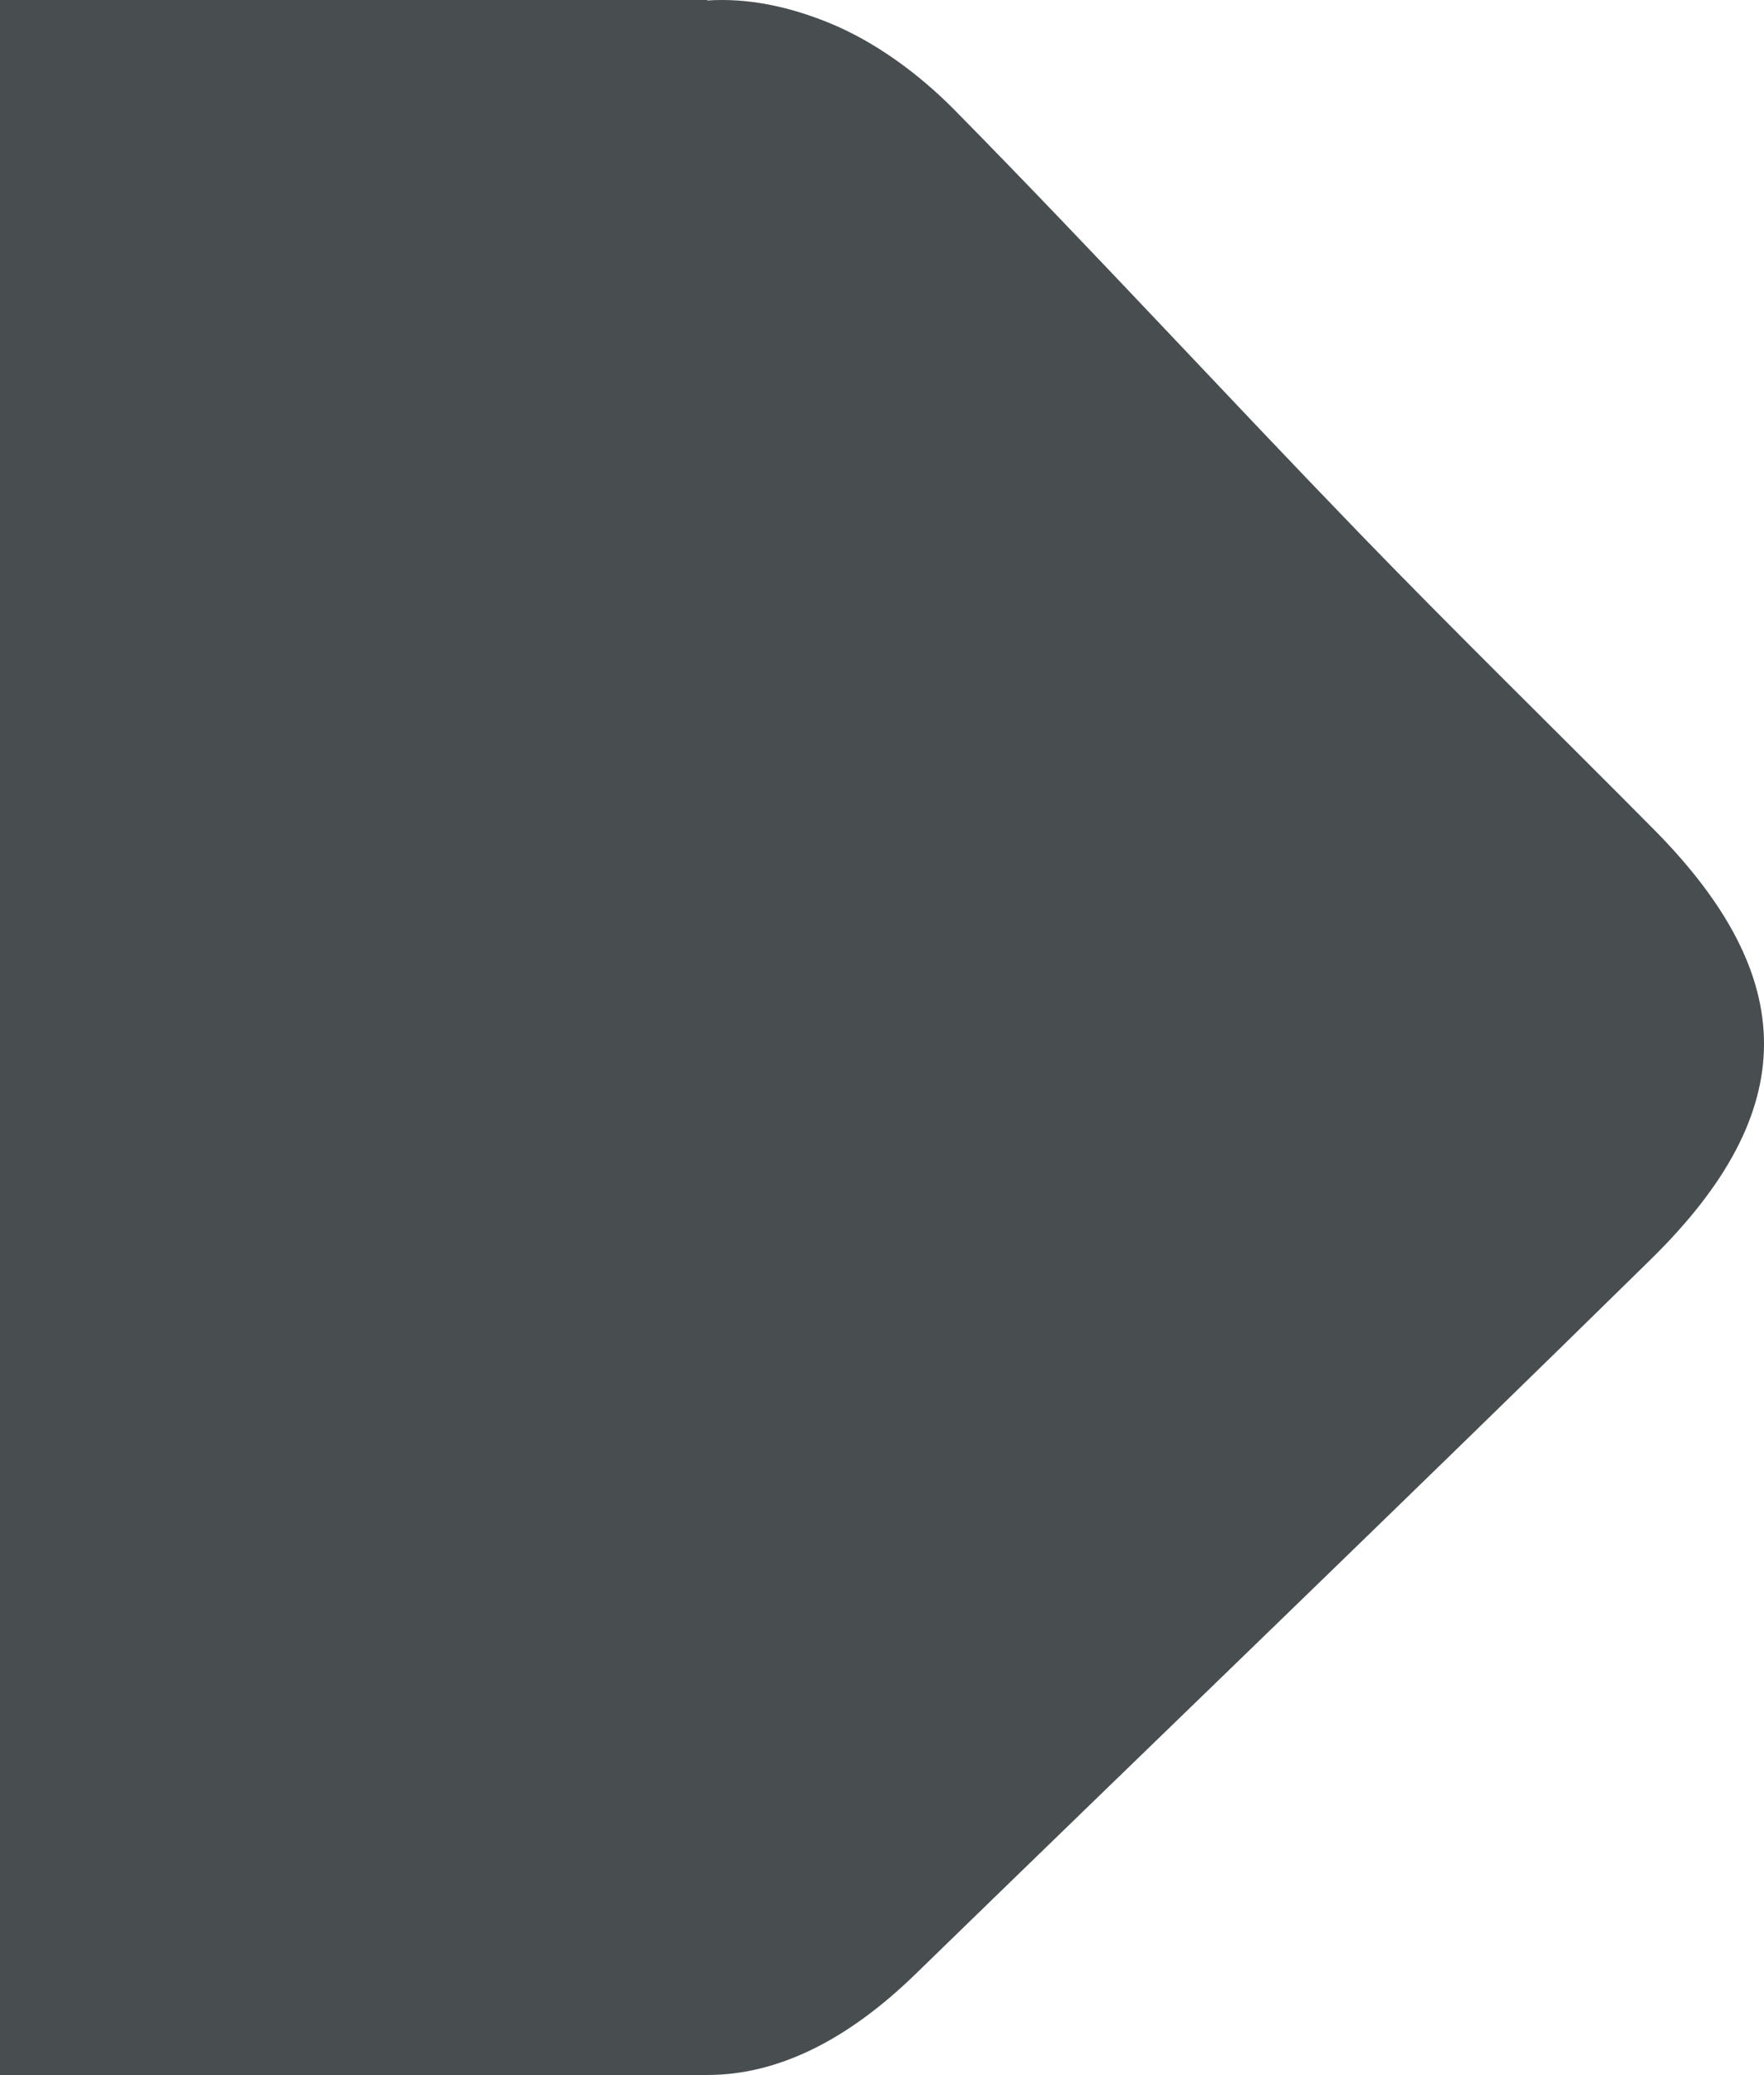
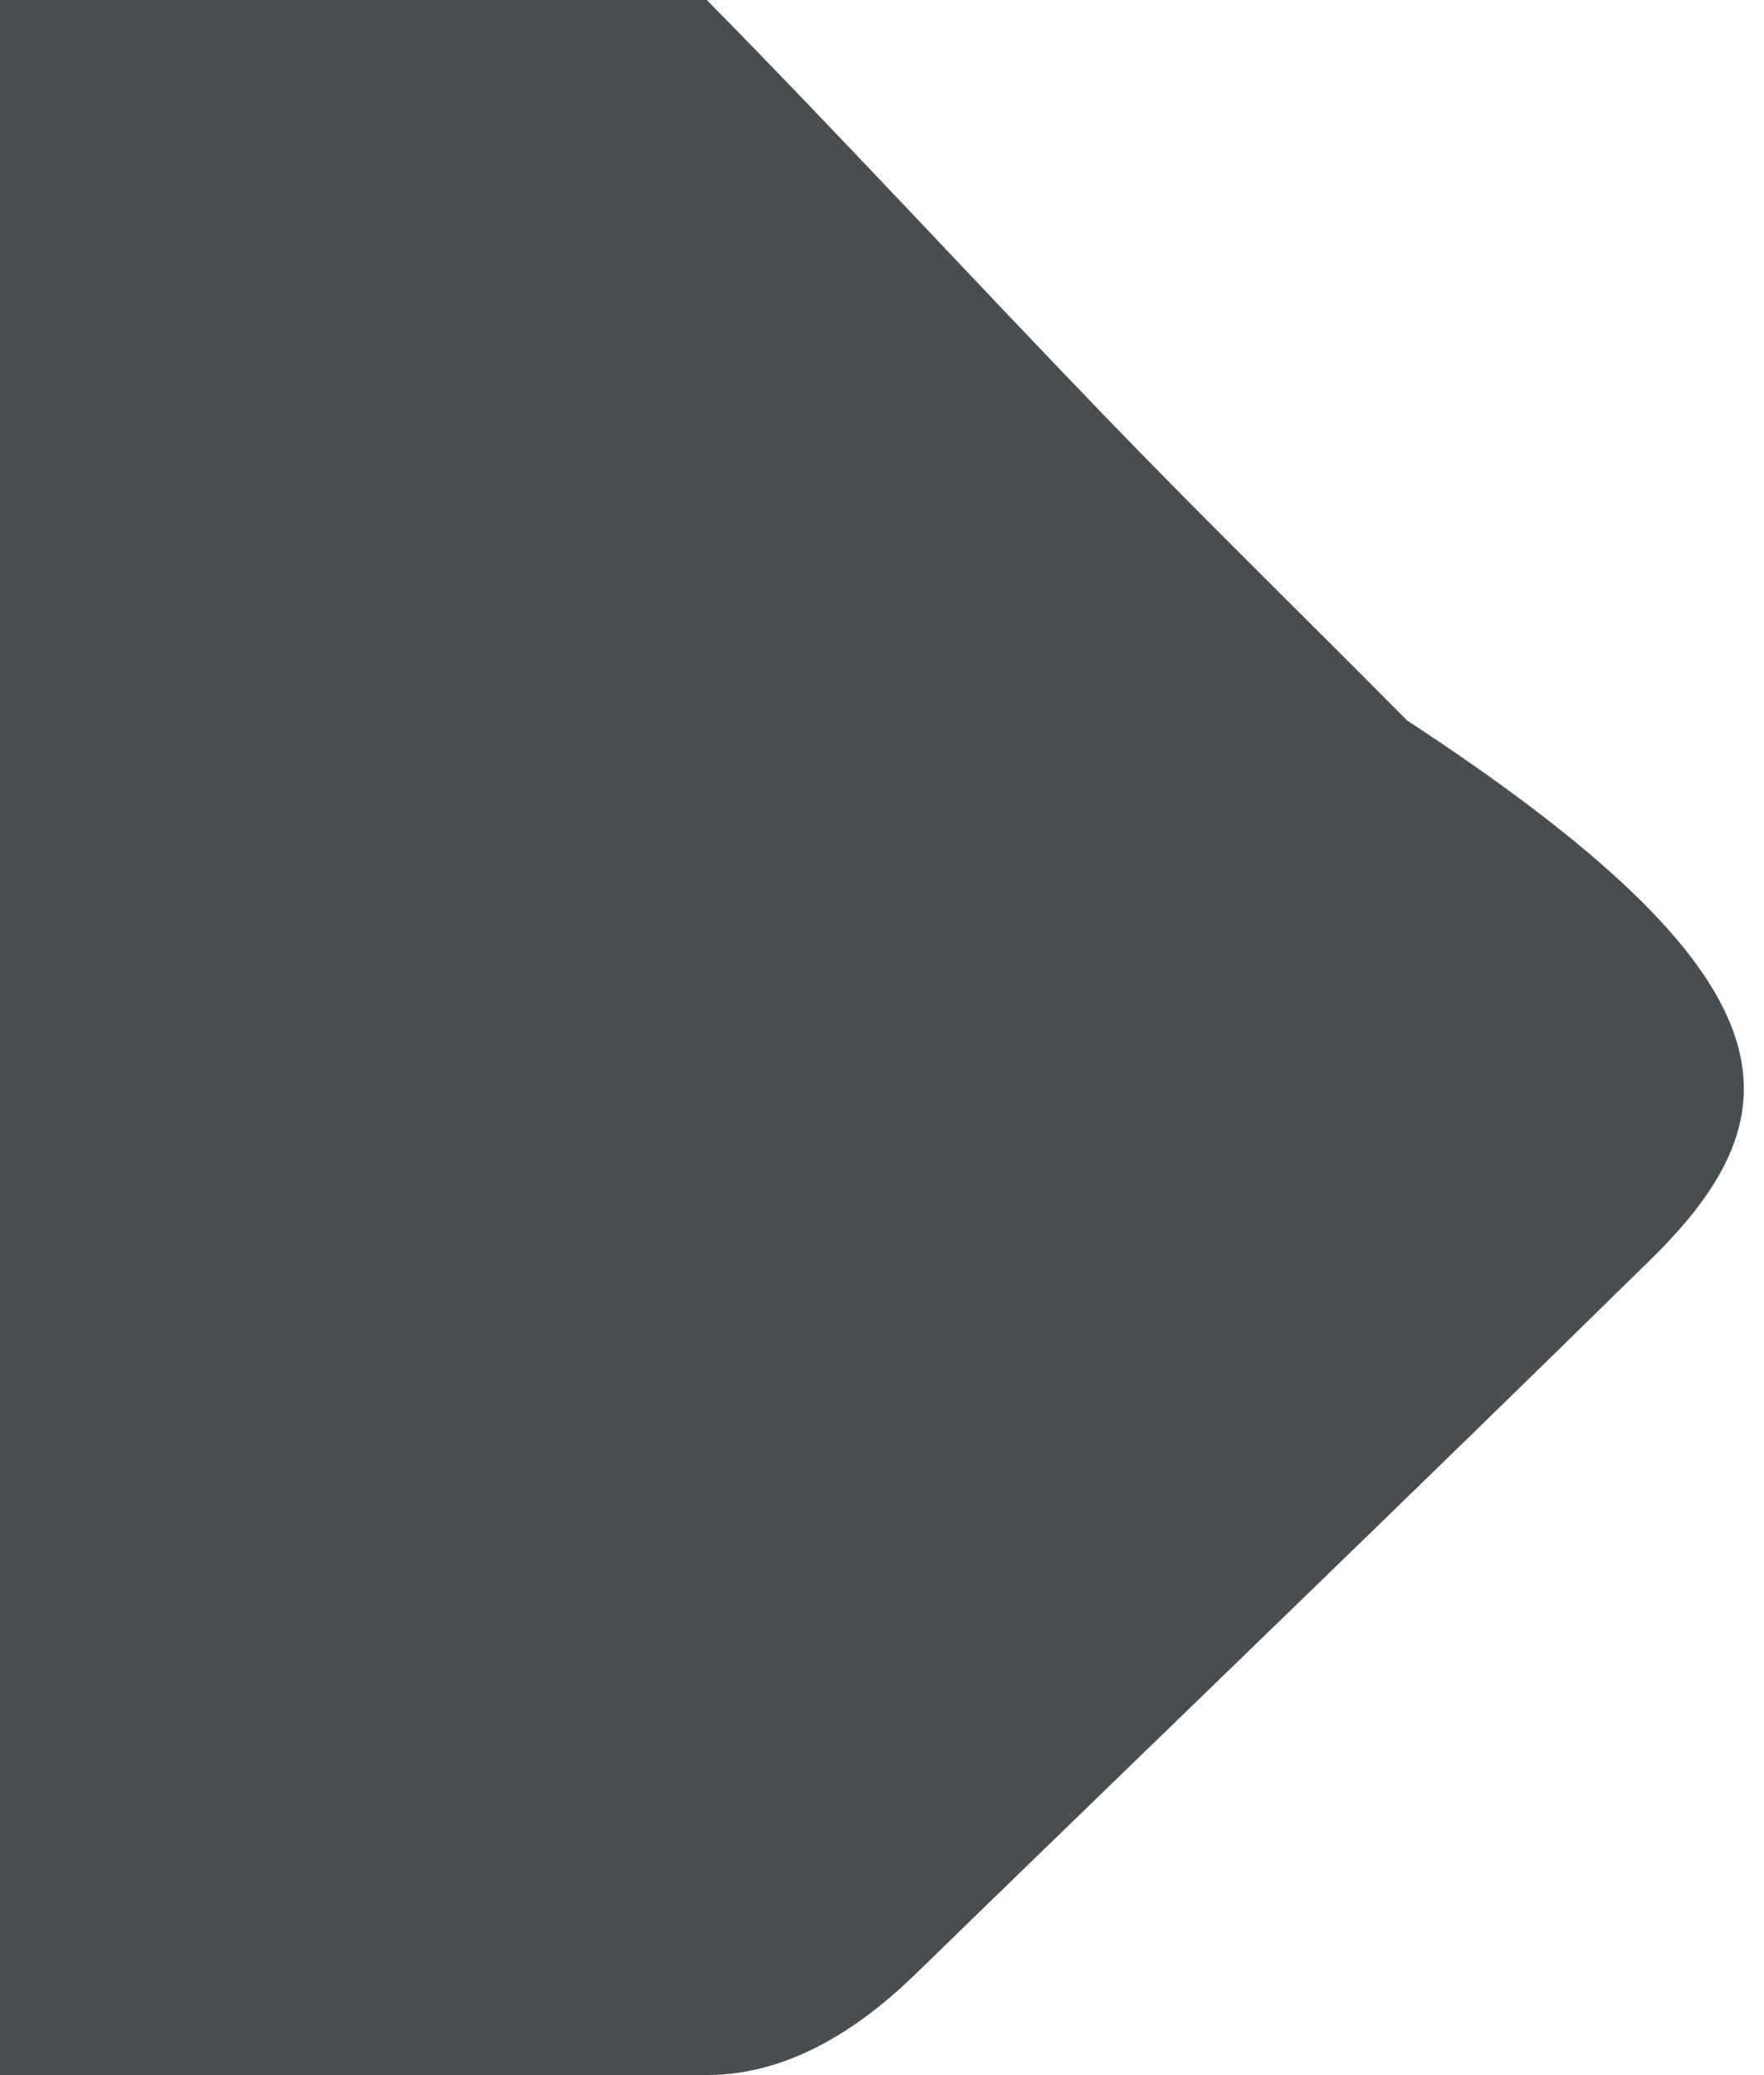
<svg xmlns="http://www.w3.org/2000/svg" viewBox="0 0 595.24 700" width="595.24" height="700" x="0" y="0">
  <defs>
    <style>.cls-1{fill:#353a3d;opacity:0.9;}</style>
  </defs>
  <title>grey_recAsset 8</title>
  <g id="Layer_2" data-name="Layer 2">
    <g id="Layer_1-2" data-name="Layer 1">
-       <path class="cls-1" d="M557.2,424.69C474.86,505.57,391.62,585.53,308.88,666c-23.16,22.52-46.66,34-70.22,34H0V0H238.66V.16C252-.72,265.72,2,279.68,7.68,295.24,14,310.08,24.94,322,37c46.12,46.82,90.63,95.22,136.32,142.48,32.81,33.94,66.64,66.89,99.86,100.44C607.63,329.91,607.89,374.91,557.2,424.69Z" />
+       <path class="cls-1" d="M557.2,424.69C474.86,505.57,391.62,585.53,308.88,666c-23.16,22.52-46.66,34-70.22,34H0V0H238.66V.16c46.12,46.82,90.63,95.22,136.32,142.48,32.81,33.94,66.64,66.89,99.86,100.44C607.63,329.91,607.89,374.91,557.2,424.69Z" />
    </g>
  </g>
</svg>